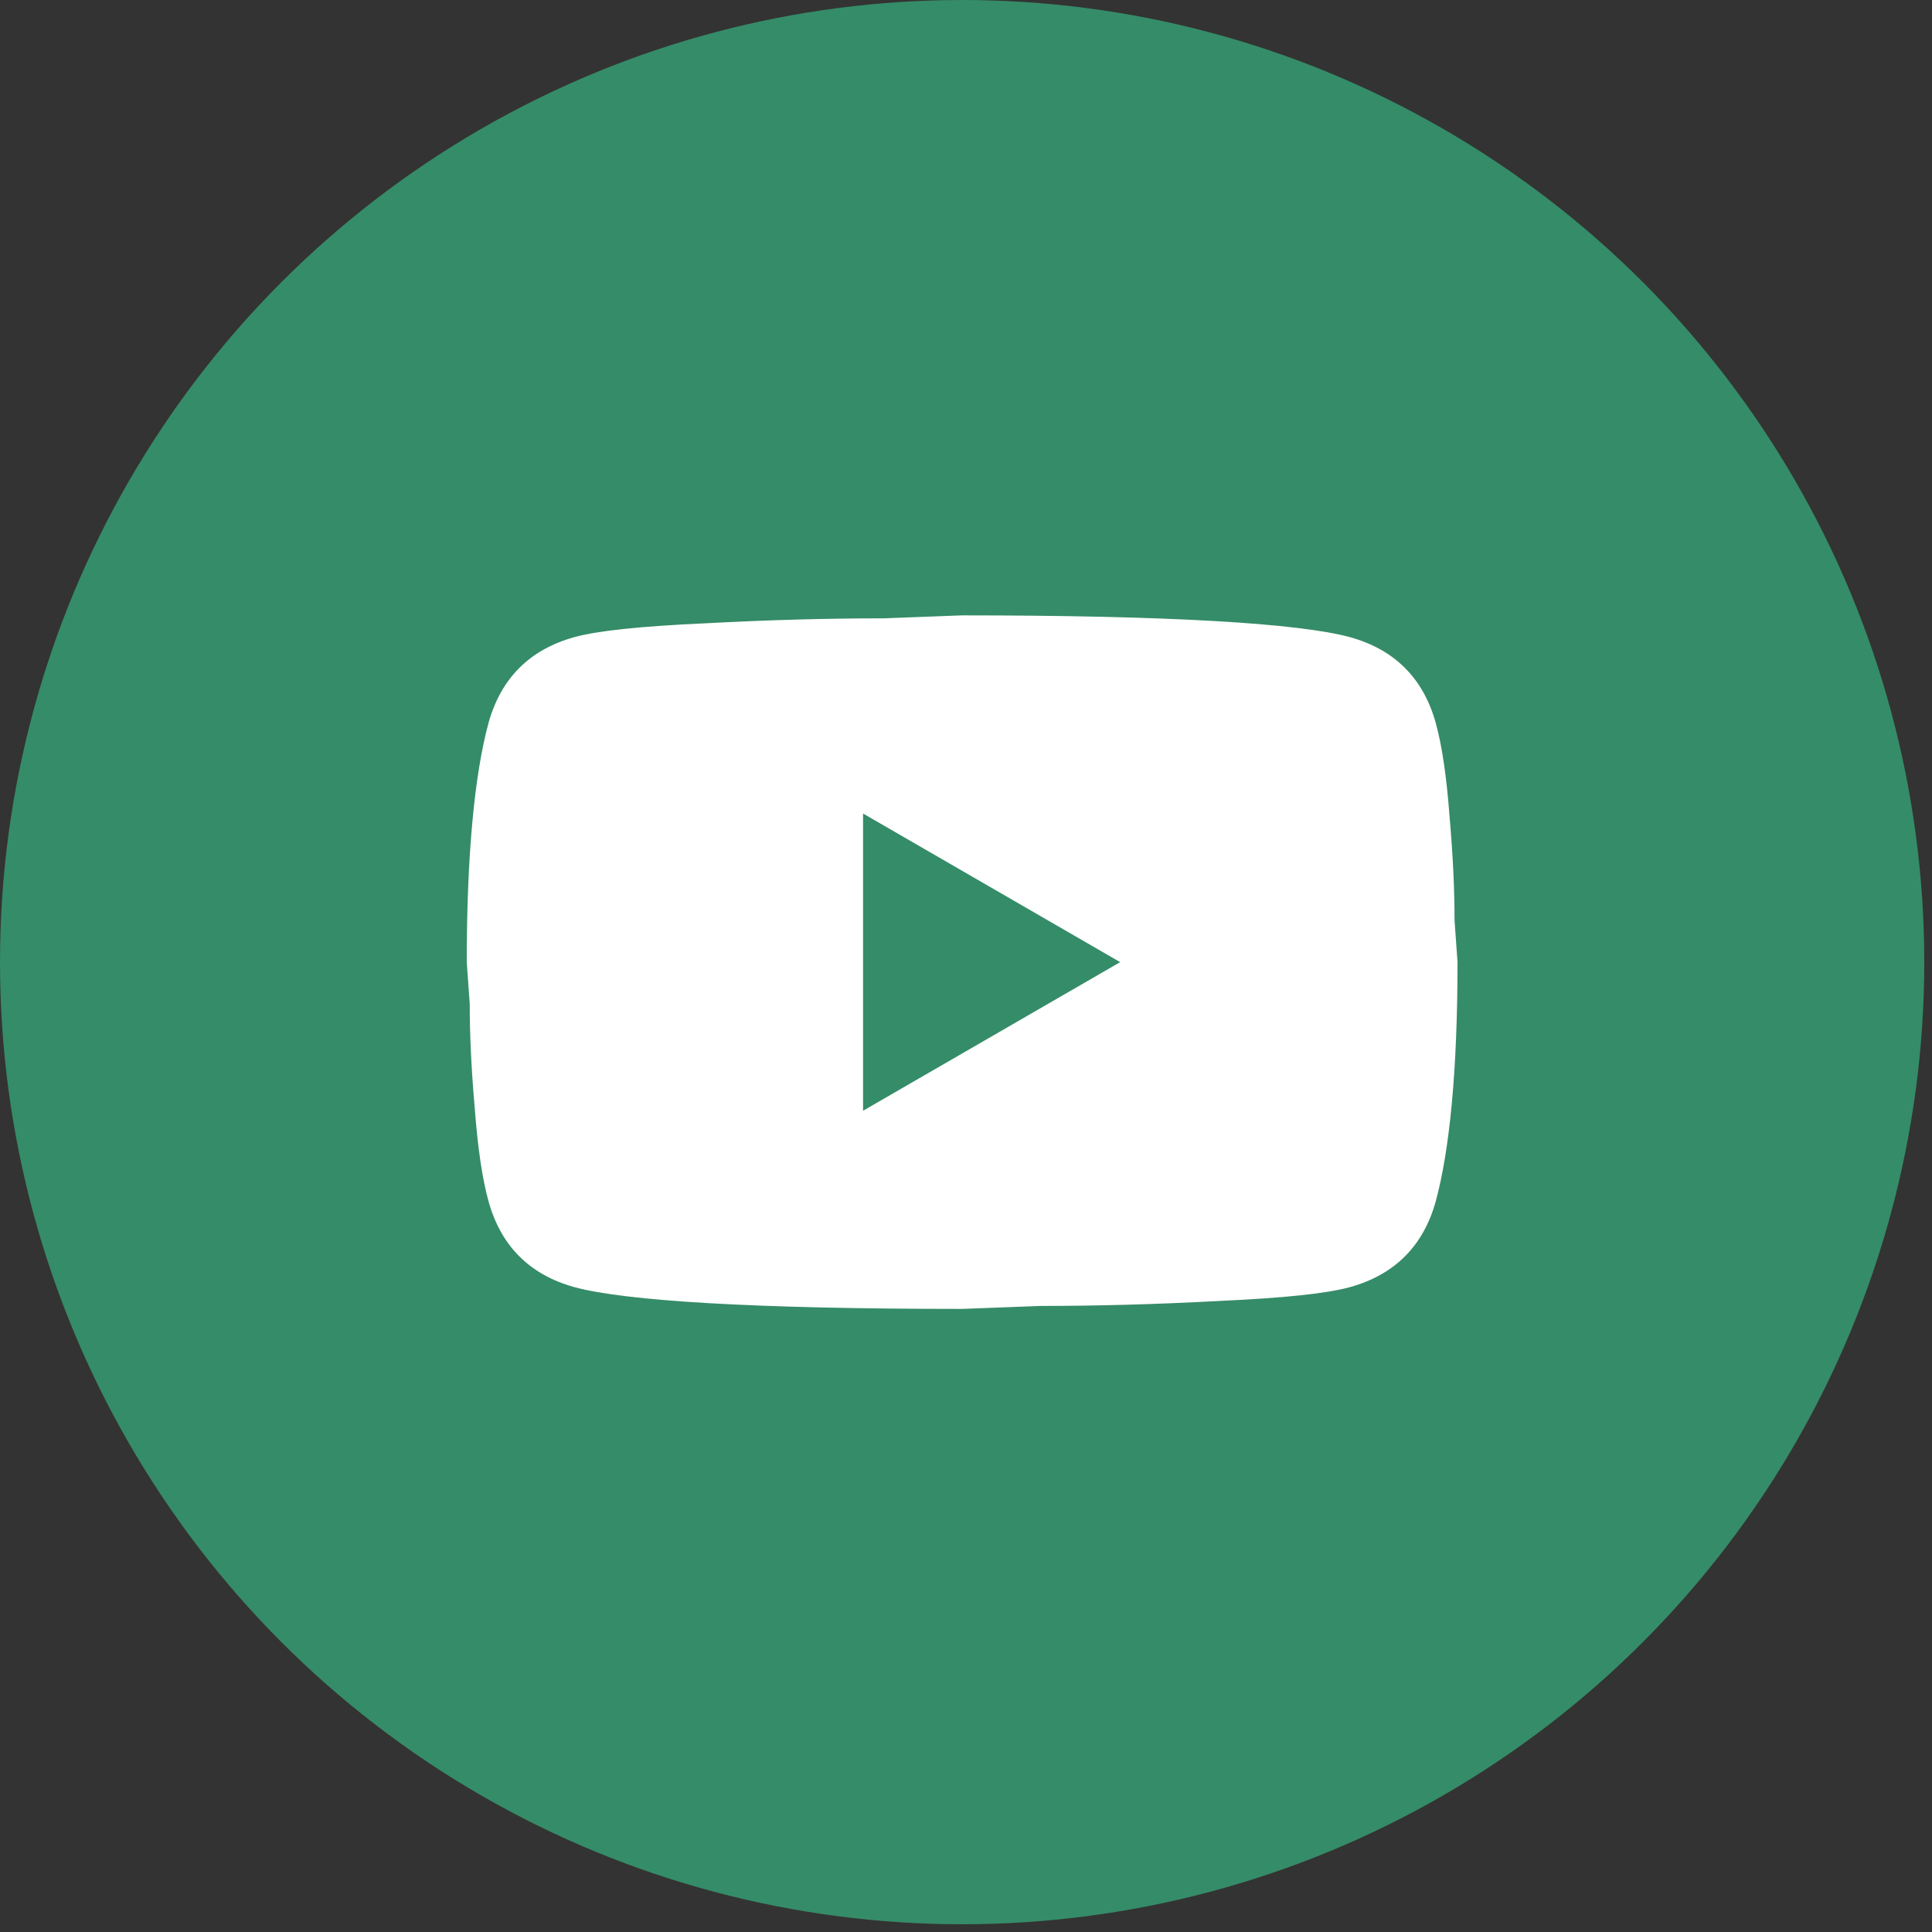
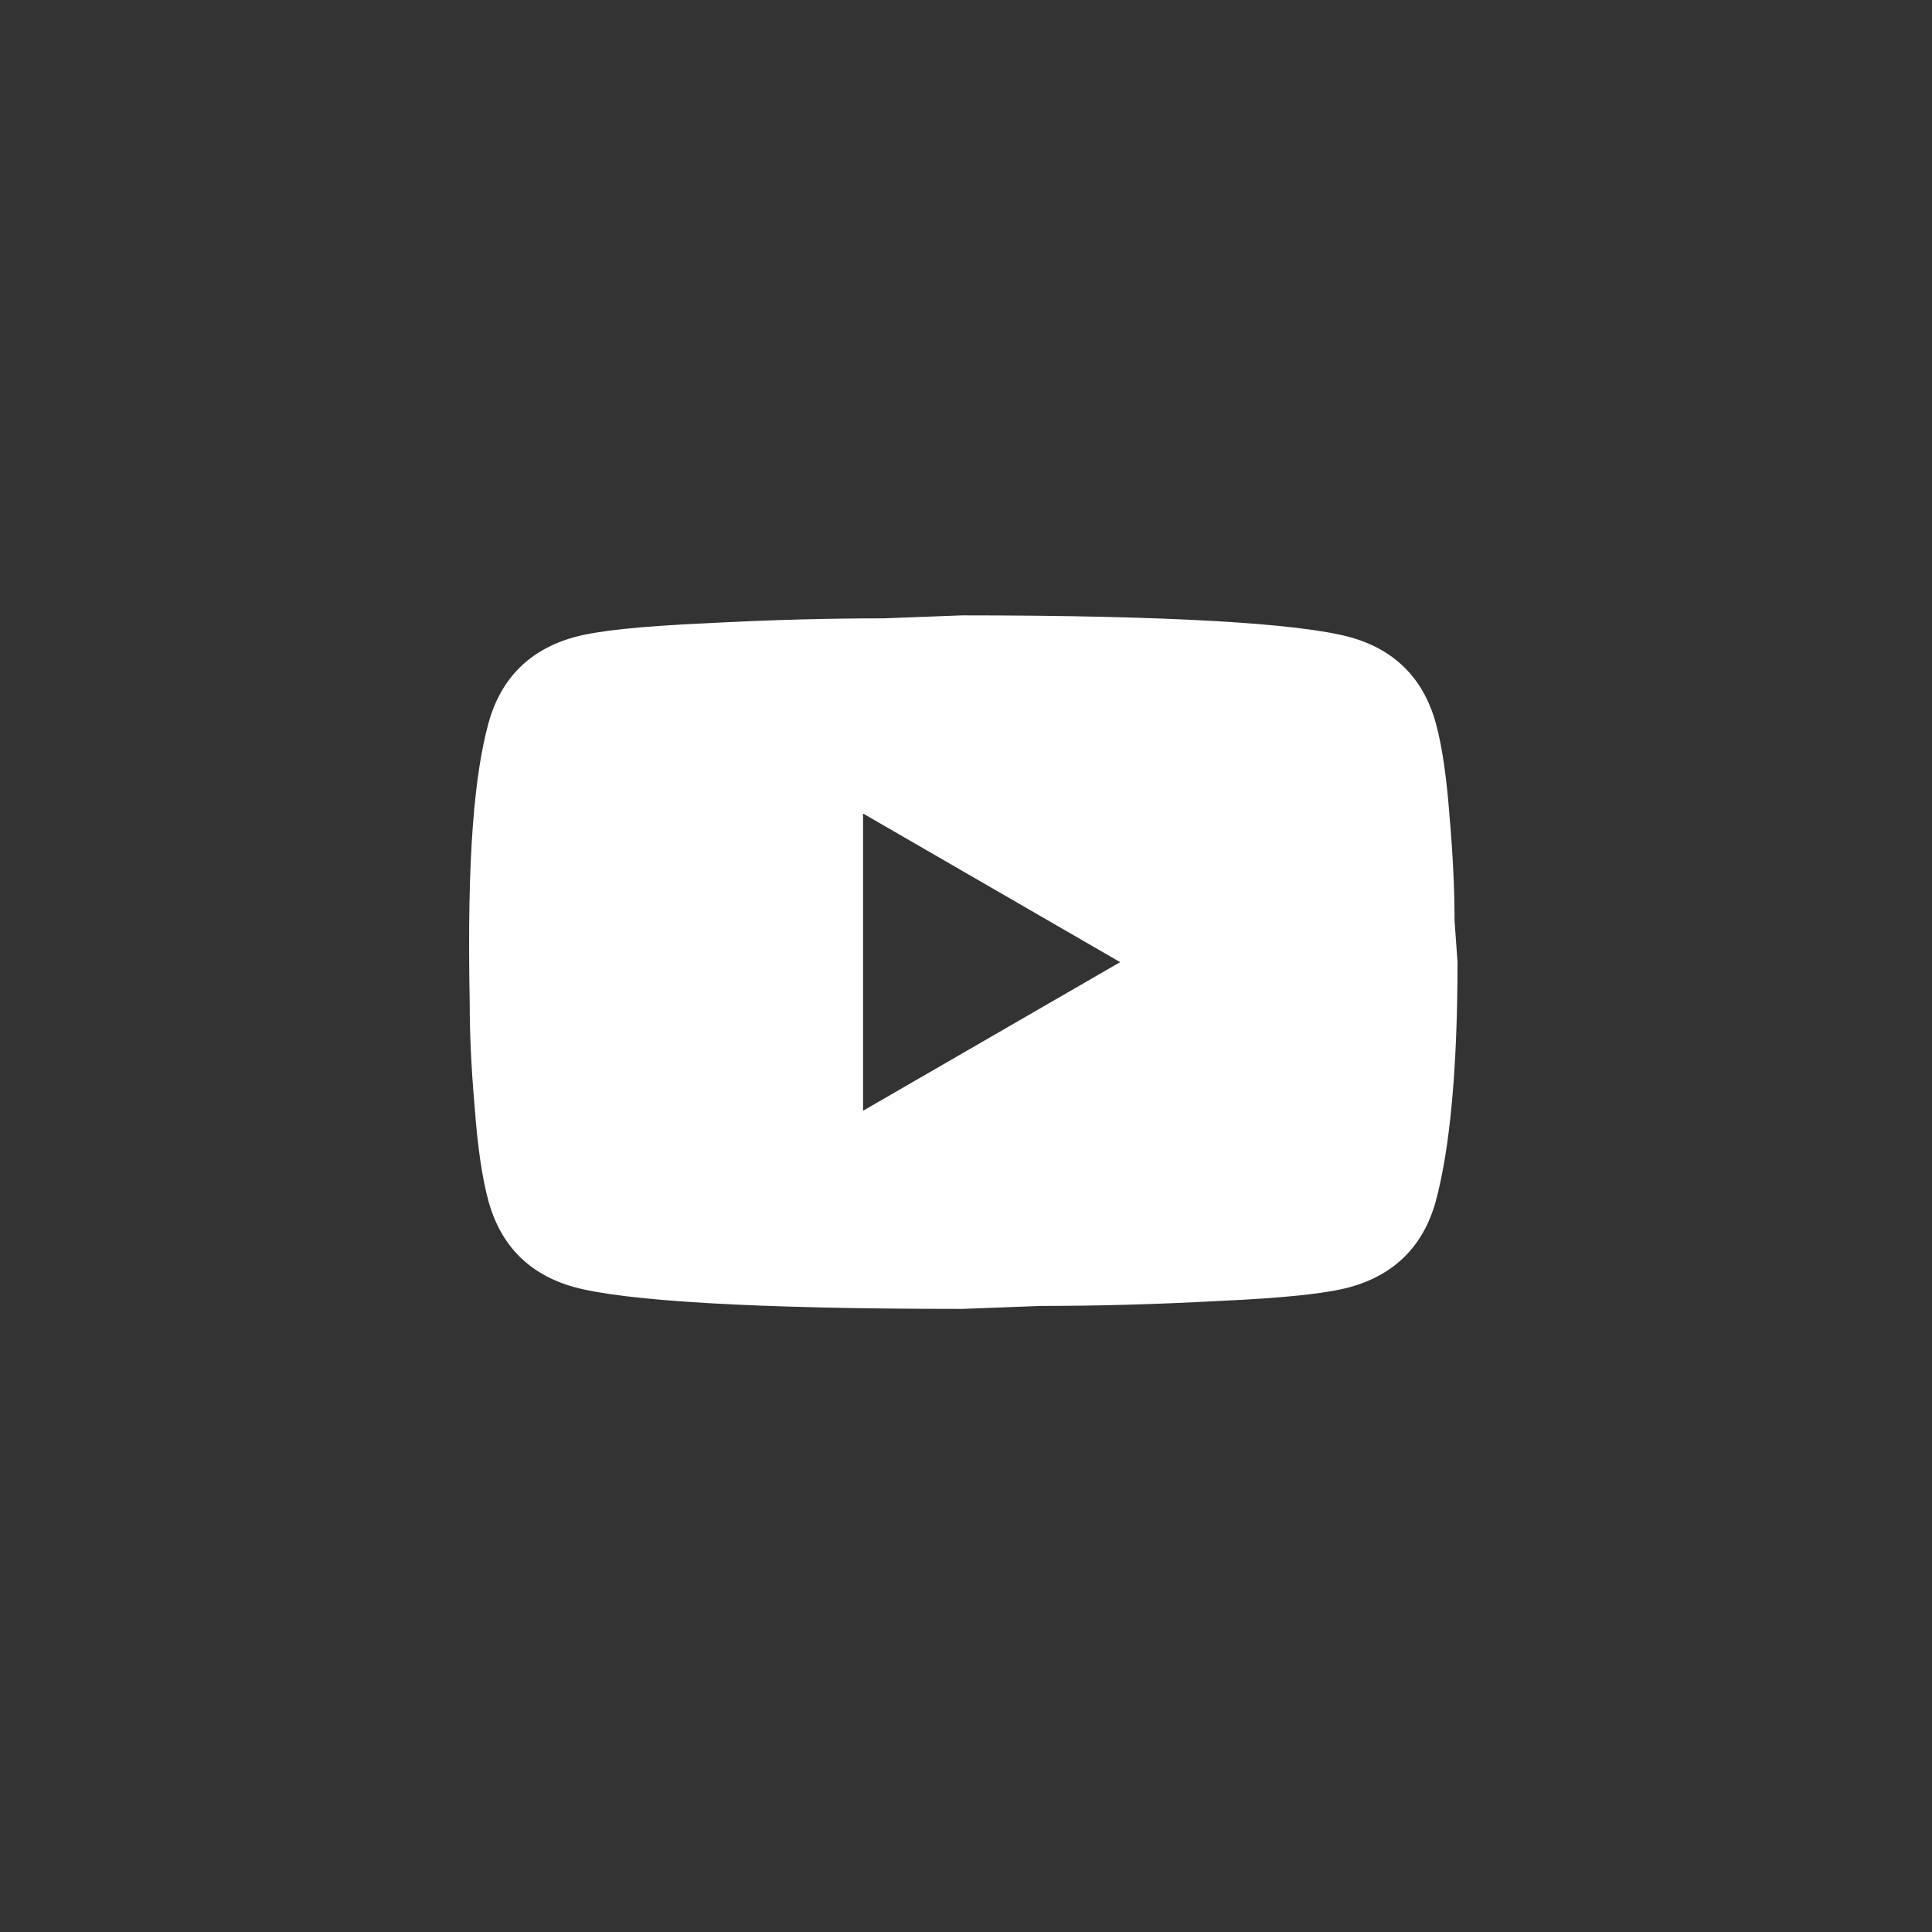
<svg xmlns="http://www.w3.org/2000/svg" width="39" height="39" viewBox="0 0 39 39" fill="none">
  <rect x="0" y="0" width="39" height="39" fill="#333333" stroke="none" />
-   <circle cx="19.422" cy="19.422" r="19.422" fill="#358C68" />
-   <path d="M17.422 22.422L22.612 19.422L17.422 16.422V22.422ZM28.982 14.592C29.112 15.062 29.202 15.692 29.262 16.492C29.332 17.292 29.362 17.982 29.362 18.582L29.422 19.422C29.422 21.612 29.262 23.222 28.982 24.252C28.732 25.152 28.152 25.732 27.252 25.982C26.782 26.112 25.922 26.202 24.602 26.262C23.302 26.332 22.112 26.362 21.012 26.362L19.422 26.422C15.232 26.422 12.622 26.262 11.592 25.982C10.692 25.732 10.112 25.152 9.862 24.252C9.732 23.782 9.642 23.152 9.582 22.352C9.512 21.552 9.482 20.862 9.482 20.262L9.422 19.422C9.422 17.232 9.582 15.622 9.862 14.592C10.112 13.692 10.692 13.112 11.592 12.862C12.062 12.732 12.922 12.642 14.242 12.582C15.542 12.512 16.732 12.482 17.832 12.482L19.422 12.422C23.612 12.422 26.222 12.582 27.252 12.862C28.152 13.112 28.732 13.692 28.982 14.592Z" fill="white" />
+   <path d="M17.422 22.422L22.612 19.422L17.422 16.422V22.422ZM28.982 14.592C29.112 15.062 29.202 15.692 29.262 16.492C29.332 17.292 29.362 17.982 29.362 18.582L29.422 19.422C29.422 21.612 29.262 23.222 28.982 24.252C28.732 25.152 28.152 25.732 27.252 25.982C26.782 26.112 25.922 26.202 24.602 26.262C23.302 26.332 22.112 26.362 21.012 26.362L19.422 26.422C15.232 26.422 12.622 26.262 11.592 25.982C10.692 25.732 10.112 25.152 9.862 24.252C9.732 23.782 9.642 23.152 9.582 22.352C9.512 21.552 9.482 20.862 9.482 20.262C9.422 17.232 9.582 15.622 9.862 14.592C10.112 13.692 10.692 13.112 11.592 12.862C12.062 12.732 12.922 12.642 14.242 12.582C15.542 12.512 16.732 12.482 17.832 12.482L19.422 12.422C23.612 12.422 26.222 12.582 27.252 12.862C28.152 13.112 28.732 13.692 28.982 14.592Z" fill="white" />
</svg>